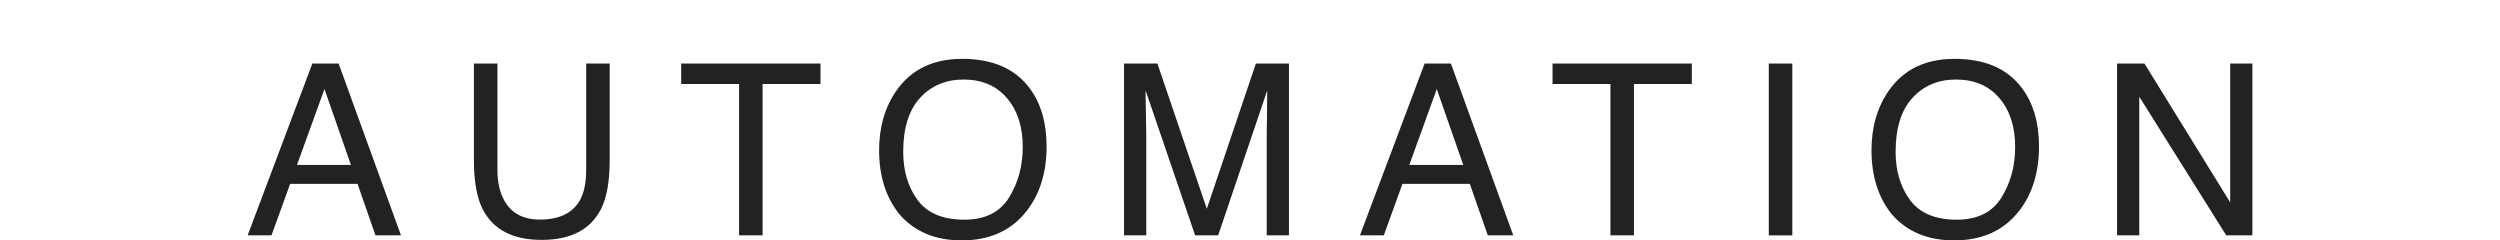
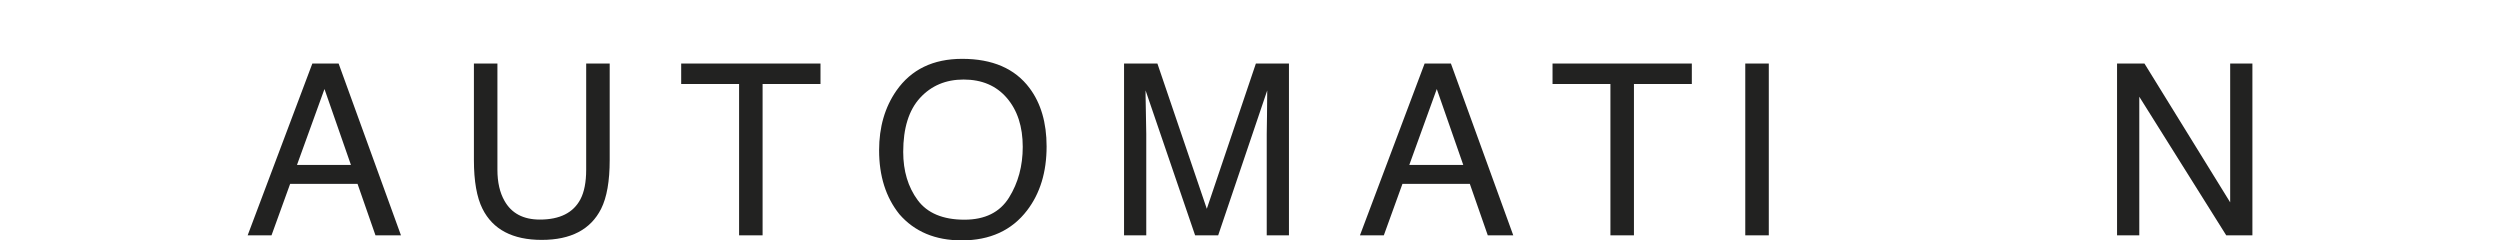
<svg xmlns="http://www.w3.org/2000/svg" version="1.1" id="Ebene_1" x="0px" y="0px" width="156px" height="15px" viewBox="0 0 156 15" enable-background="new 0 0 156 15" xml:space="preserve">
  <g>
    <path fill="#222221" d="M19.49,3.965h1.64l3.891,10.721H23.43l-1.119-3.211h-4.207l-1.162,3.211h-1.489L19.49,3.965z    M21.898,10.291l-1.651-4.736l-1.715,4.736H21.898z" />
    <path fill="#222221" d="M31.039,3.965v6.627c0,0.777,0.147,1.426,0.442,1.941c0.437,0.777,1.172,1.168,2.207,1.168   c1.24,0,2.084-0.422,2.53-1.264c0.24-0.457,0.36-1.072,0.36-1.847V3.964h1.467v6.021c0,1.318-0.178,2.332-0.534,3.043   c-0.654,1.296-1.89,1.941-3.706,1.941c-1.816,0-3.05-0.646-3.698-1.941c-0.356-0.711-0.535-1.725-0.535-3.043V3.964L31.039,3.965   L31.039,3.965z" />
    <path fill="#222221" d="M51.199,3.965v1.277h-3.613v9.443h-1.467V5.242h-3.613V3.965H51.199z" />
    <path fill="#222221" d="M64.243,5.496c0.71,0.949,1.065,2.164,1.065,3.643c0,1.603-0.406,2.932-1.219,3.992   C63.136,14.377,61.775,15,60.01,15c-1.649,0-2.946-0.545-3.891-1.635c-0.842-1.051-1.263-2.379-1.263-3.986   c0-1.449,0.36-2.689,1.08-3.723c0.925-1.322,2.292-1.984,4.103-1.984C61.932,3.672,63.333,4.279,64.243,5.496z M62.962,12.33   c0.572-0.918,0.857-1.973,0.857-3.166c0-1.262-0.329-2.277-0.989-3.047c-0.659-0.77-1.561-1.154-2.704-1.154   c-1.109,0-2.014,0.383-2.715,1.145c-0.7,0.763-1.051,1.886-1.051,3.371c0,1.188,0.3,2.189,0.901,3.006   c0.601,0.814,1.575,1.224,2.923,1.224C61.465,13.707,62.39,13.248,62.962,12.33z" />
    <path fill="#222221" d="M70.141,3.965h2.081l3.083,9.064l3.062-9.064h2.064v10.721h-1.387V8.357c0-0.219,0.005-0.582,0.016-1.088   c0.01-0.506,0.015-1.049,0.015-1.627l-3.061,9.043h-1.439l-3.091-9.043v0.328c0,0.264,0.008,0.664,0.022,1.201   c0.014,0.537,0.021,0.934,0.021,1.186v6.328H70.14L70.141,3.965L70.141,3.965z" />
    <path fill="#222221" d="M88.896,3.965h1.641l3.891,10.721h-1.59l-1.12-3.211h-4.206l-1.162,3.211h-1.49L88.896,3.965z    M91.307,10.291l-1.652-4.736l-1.715,4.736H91.307z" />
    <path fill="#222221" d="M105.57,3.965v1.277h-3.612v9.443h-1.468V5.242h-3.612V3.965H105.57z" />
-     <path fill="#222221" d="M110.373,3.965h1.468v10.721h-1.468V3.965z" />
-     <path fill="#222221" d="M126.17,5.496c0.709,0.949,1.064,2.164,1.064,3.643c0,1.603-0.406,2.932-1.219,3.992   c-0.955,1.246-2.313,1.869-4.08,1.869c-1.649,0-2.945-0.545-3.892-1.635c-0.842-1.051-1.262-2.379-1.262-3.986   c0-1.449,0.358-2.689,1.079-3.723c0.925-1.322,2.291-1.984,4.103-1.984C123.857,3.672,125.259,4.279,126.17,5.496z M124.889,12.33   c0.571-0.918,0.857-1.973,0.857-3.166c0-1.262-0.33-2.277-0.99-3.047c-0.658-0.77-1.561-1.154-2.703-1.154   c-1.109,0-2.015,0.383-2.715,1.145c-0.701,0.763-1.052,1.886-1.052,3.371c0,1.188,0.3,2.189,0.901,3.006   c0.602,0.814,1.576,1.224,2.924,1.224C123.391,13.707,124.316,13.248,124.889,12.33z" />
+     <path fill="#222221" d="M110.373,3.965v10.721h-1.468V3.965z" />
    <path fill="#222221" d="M132.104,3.965h1.711l5.348,8.662V3.965h1.387v10.721h-1.632l-5.426-8.651v8.651h-1.388V3.965z" />
  </g>
</svg>